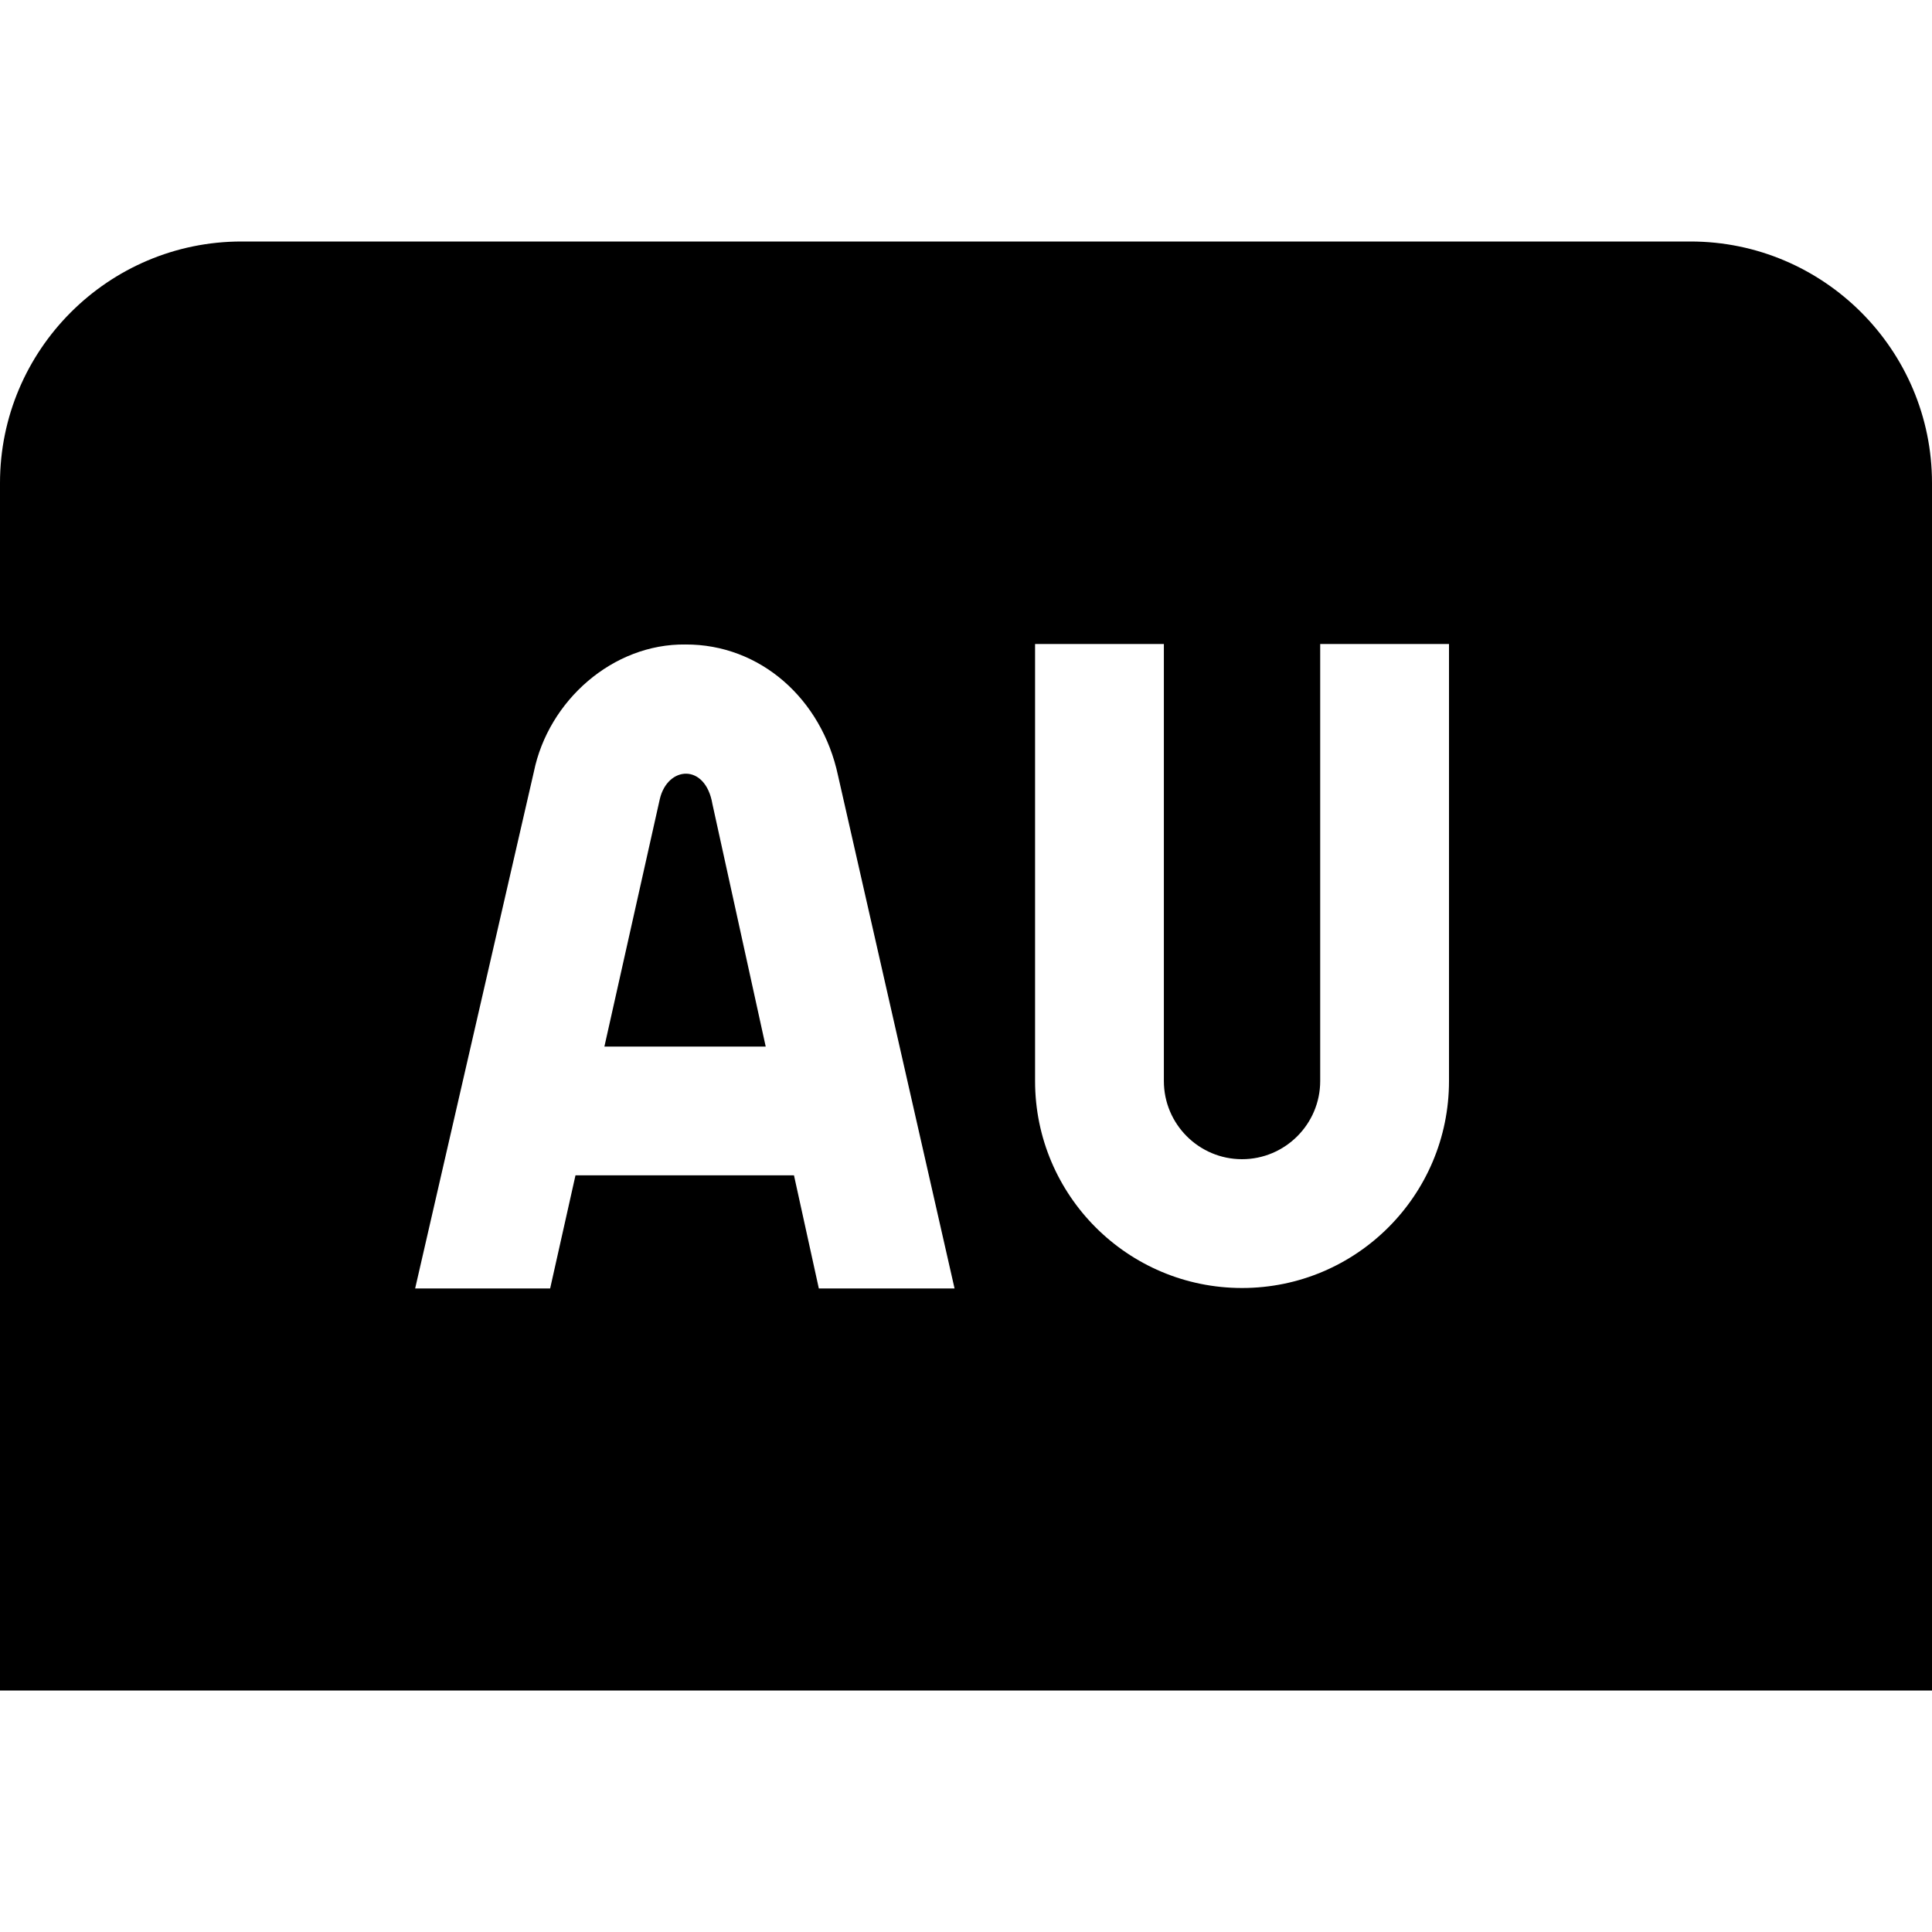
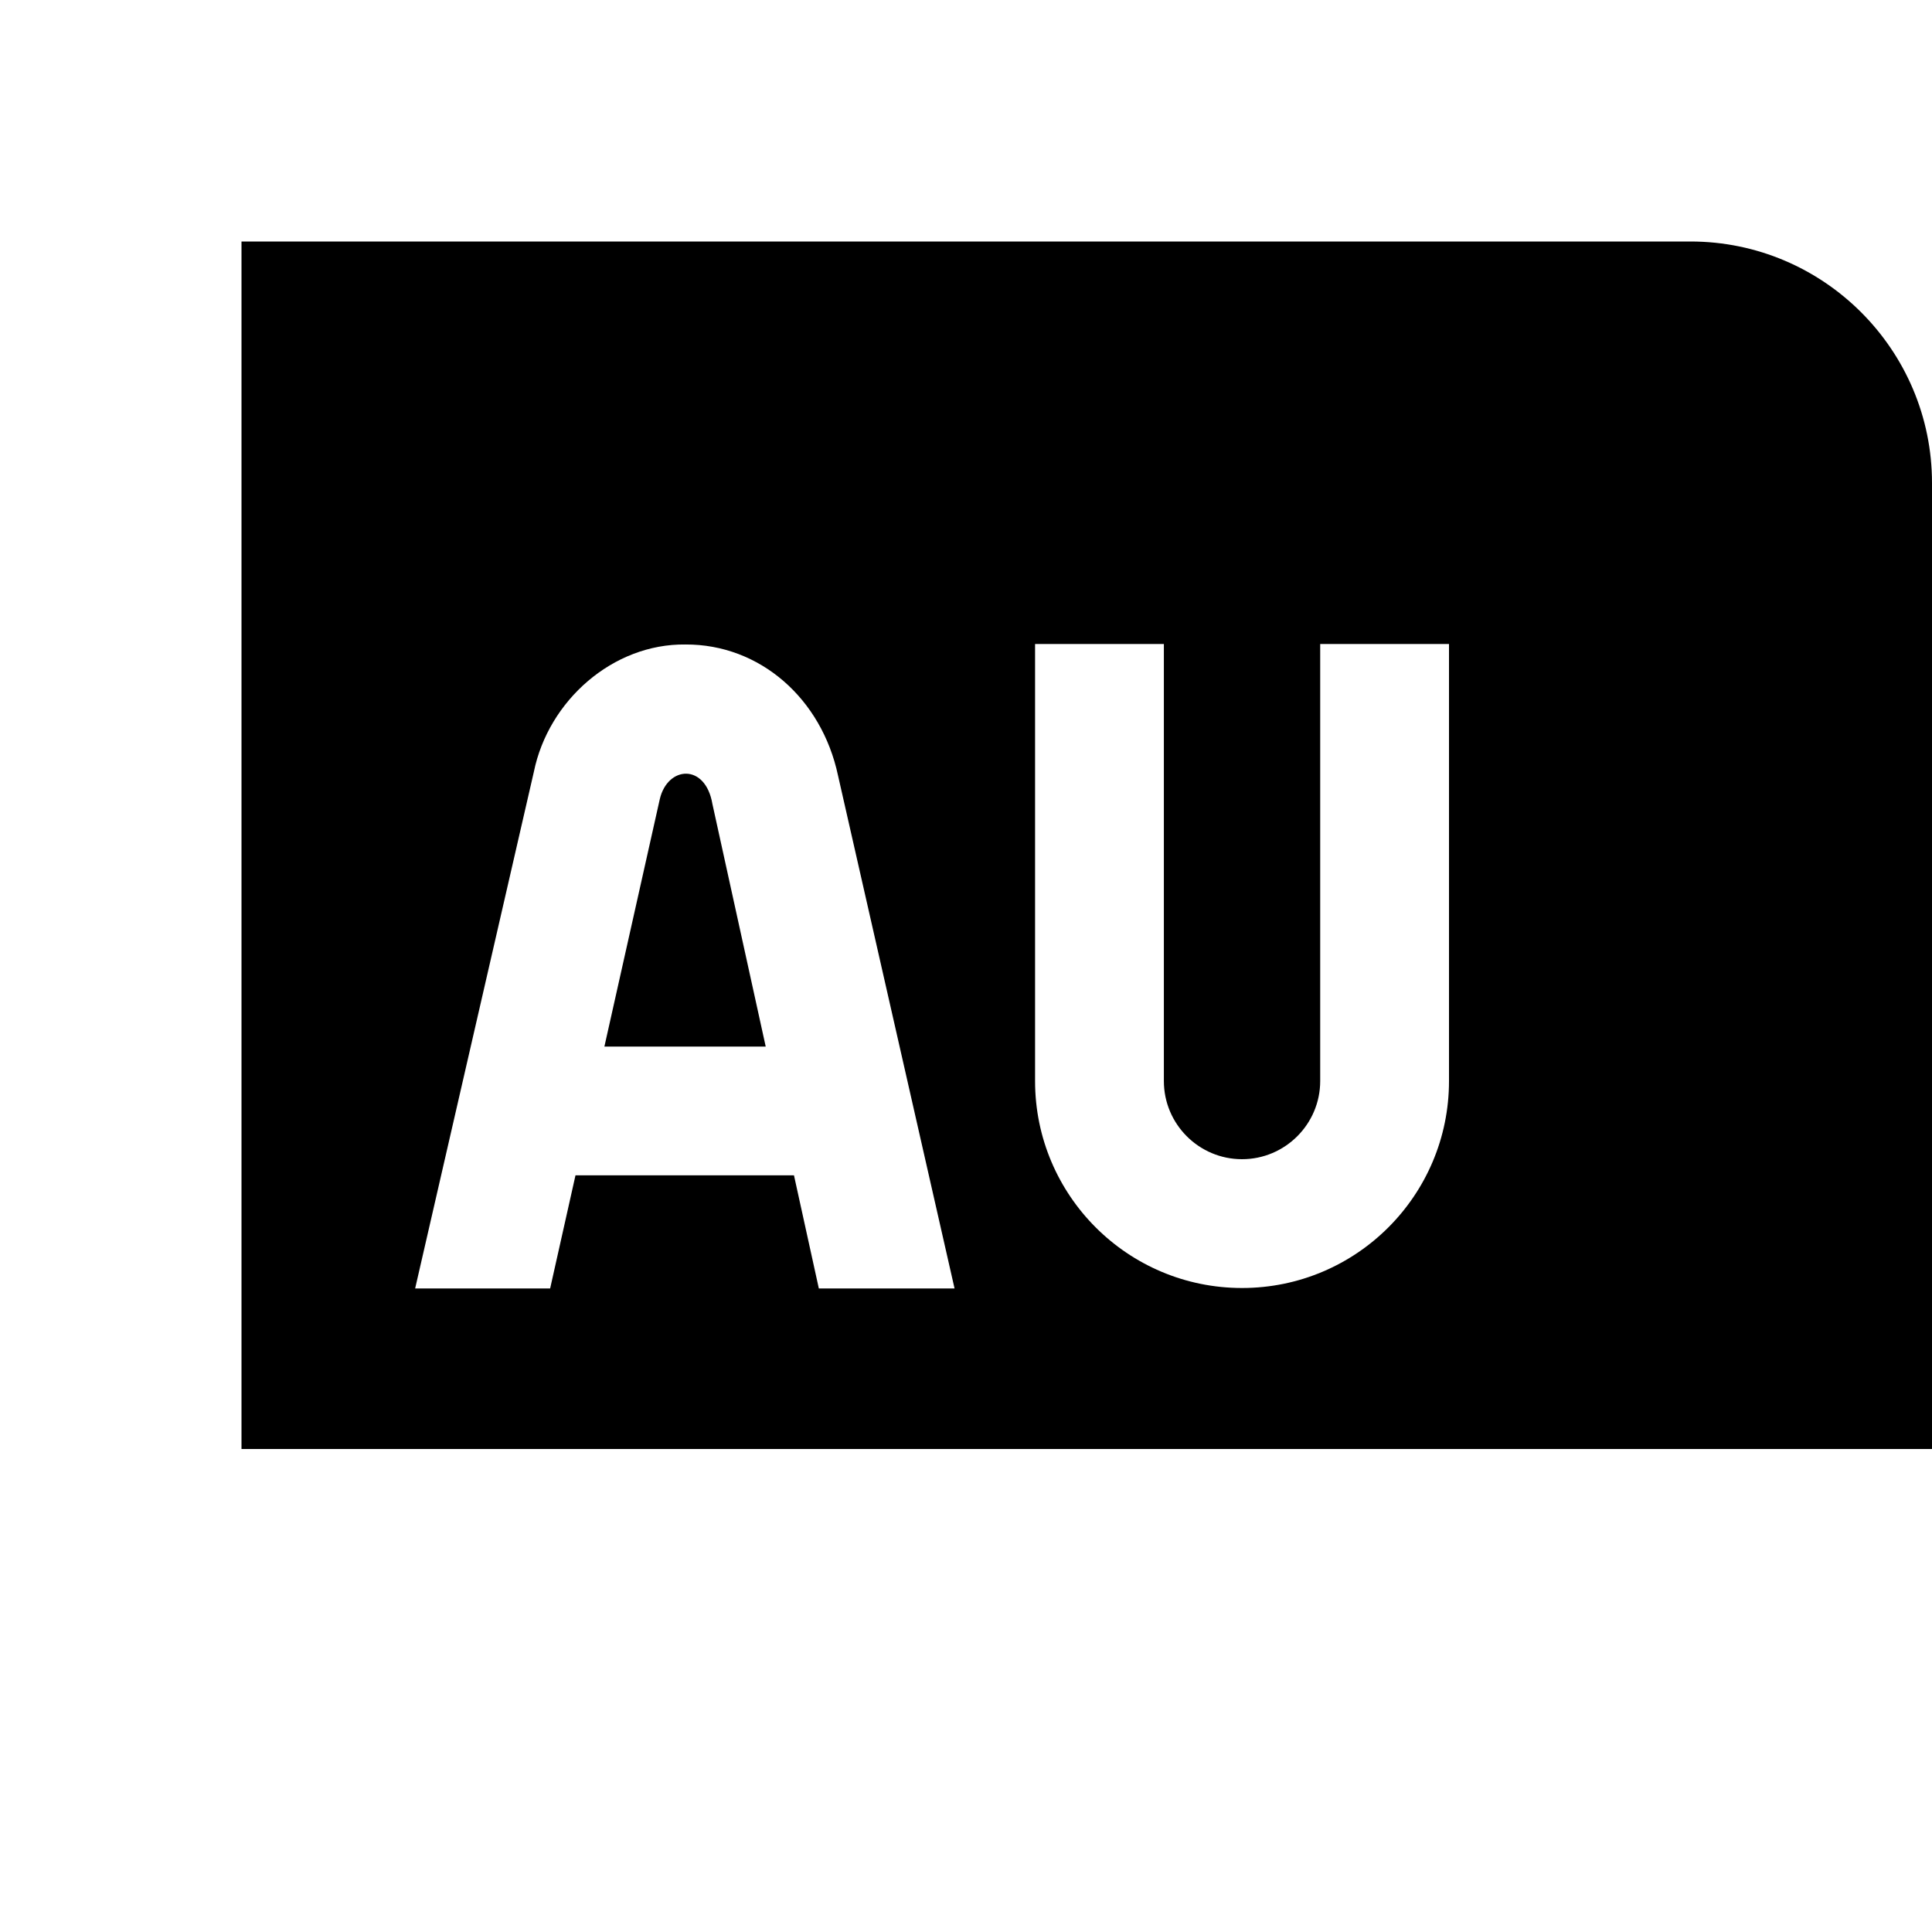
<svg xmlns="http://www.w3.org/2000/svg" id="Layer_1" data-name="Layer 1" viewBox="0 0 24 24">
-   <path d="M21,3H3c-1.654,0-3,1.346-3,3v15H24V6c0-1.654-1.346-3-3-3Zm-10.828,13.006l-.309-1.406h-2.714l-.315,1.406h-1.677l1.475-6.419c.181-.884,.98-1.592,1.883-1.581,.926-.004,1.692,.673,1.895,1.627l1.448,6.373h-1.686Zm7.828-2.577c0,1.42-1.151,2.571-2.571,2.571s-2.571-1.151-2.571-2.571v-5.429h1.6v5.429c0,.536,.436,.971,.971,.971s.971-.436,.971-.971v-5.429h1.6v5.429Zm-9.15-3.441l.662,3.013h-2.004l.688-3.073c.096-.414,.567-.451,.654,.06Z" />
+   <path d="M21,3H3v15H24V6c0-1.654-1.346-3-3-3Zm-10.828,13.006l-.309-1.406h-2.714l-.315,1.406h-1.677l1.475-6.419c.181-.884,.98-1.592,1.883-1.581,.926-.004,1.692,.673,1.895,1.627l1.448,6.373h-1.686Zm7.828-2.577c0,1.42-1.151,2.571-2.571,2.571s-2.571-1.151-2.571-2.571v-5.429h1.6v5.429c0,.536,.436,.971,.971,.971s.971-.436,.971-.971v-5.429h1.6v5.429Zm-9.15-3.441l.662,3.013h-2.004l.688-3.073c.096-.414,.567-.451,.654,.06Z" />
</svg>